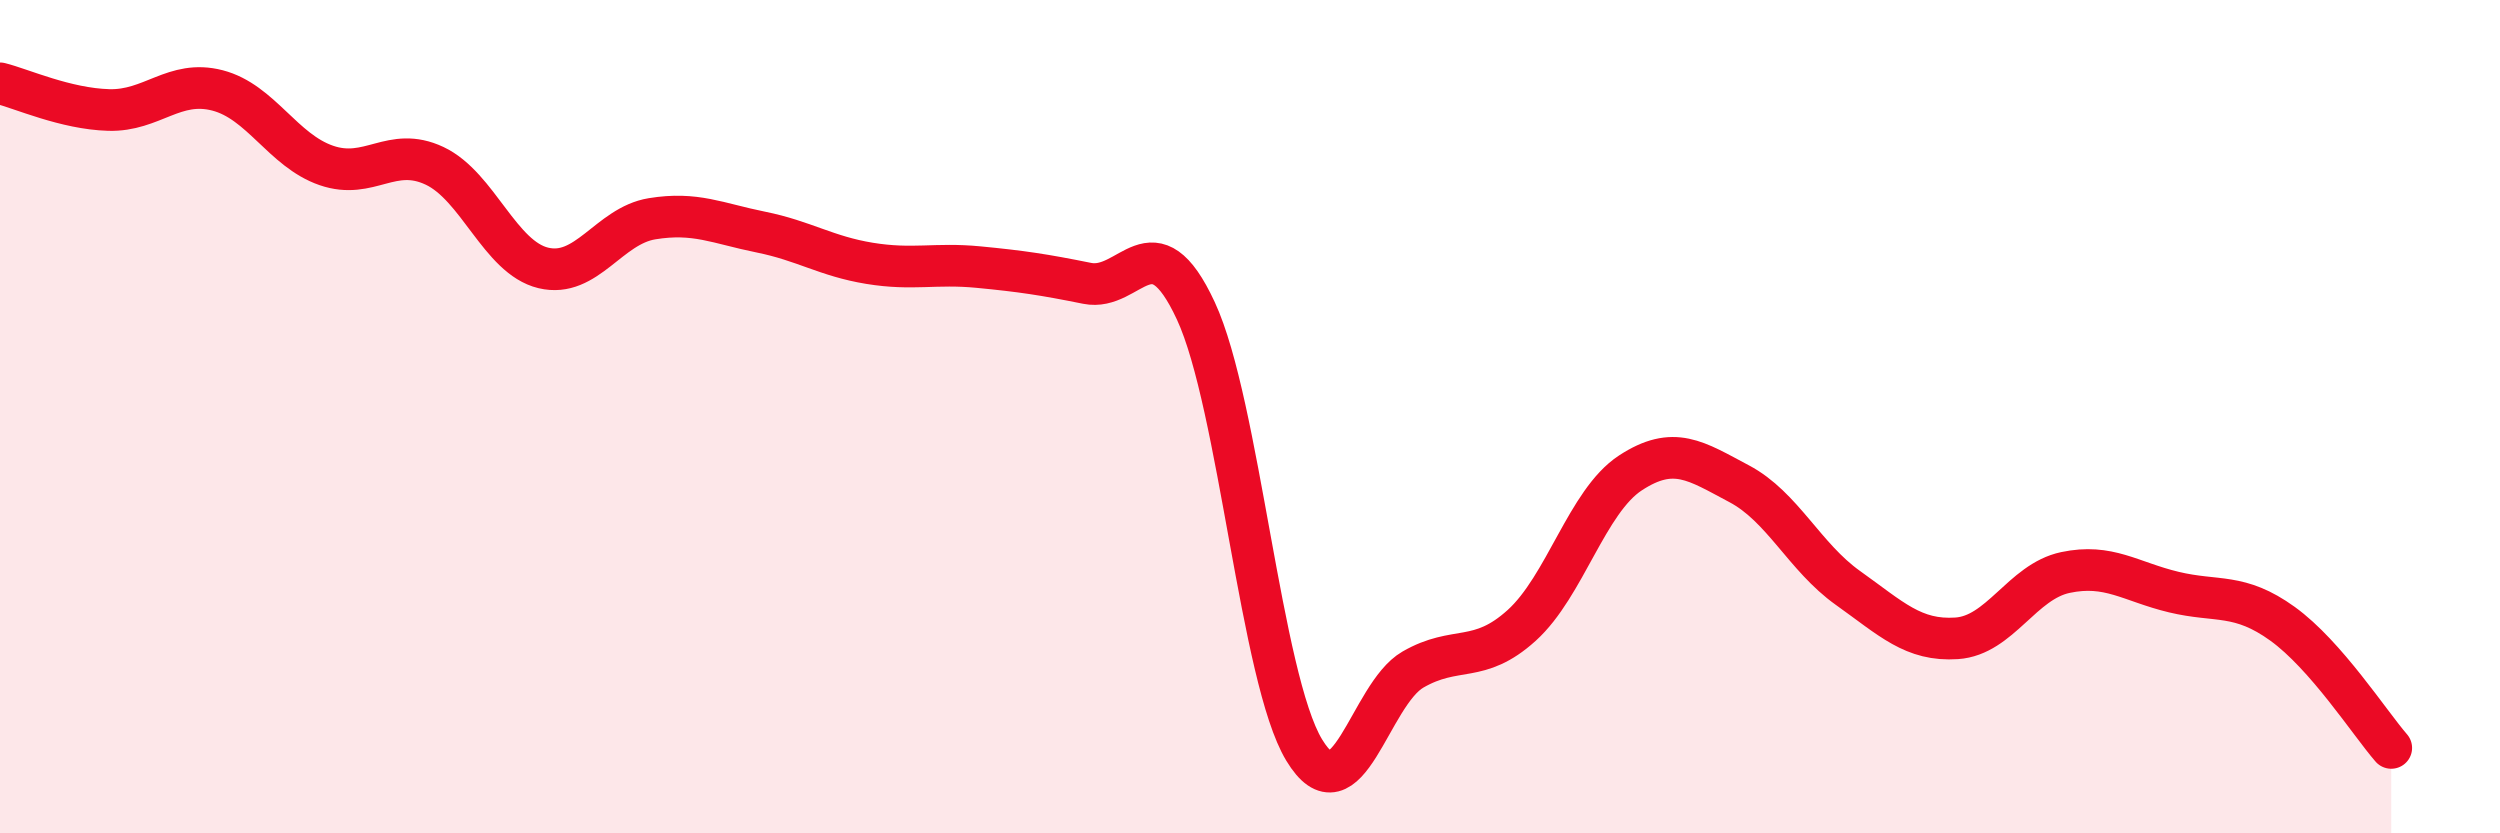
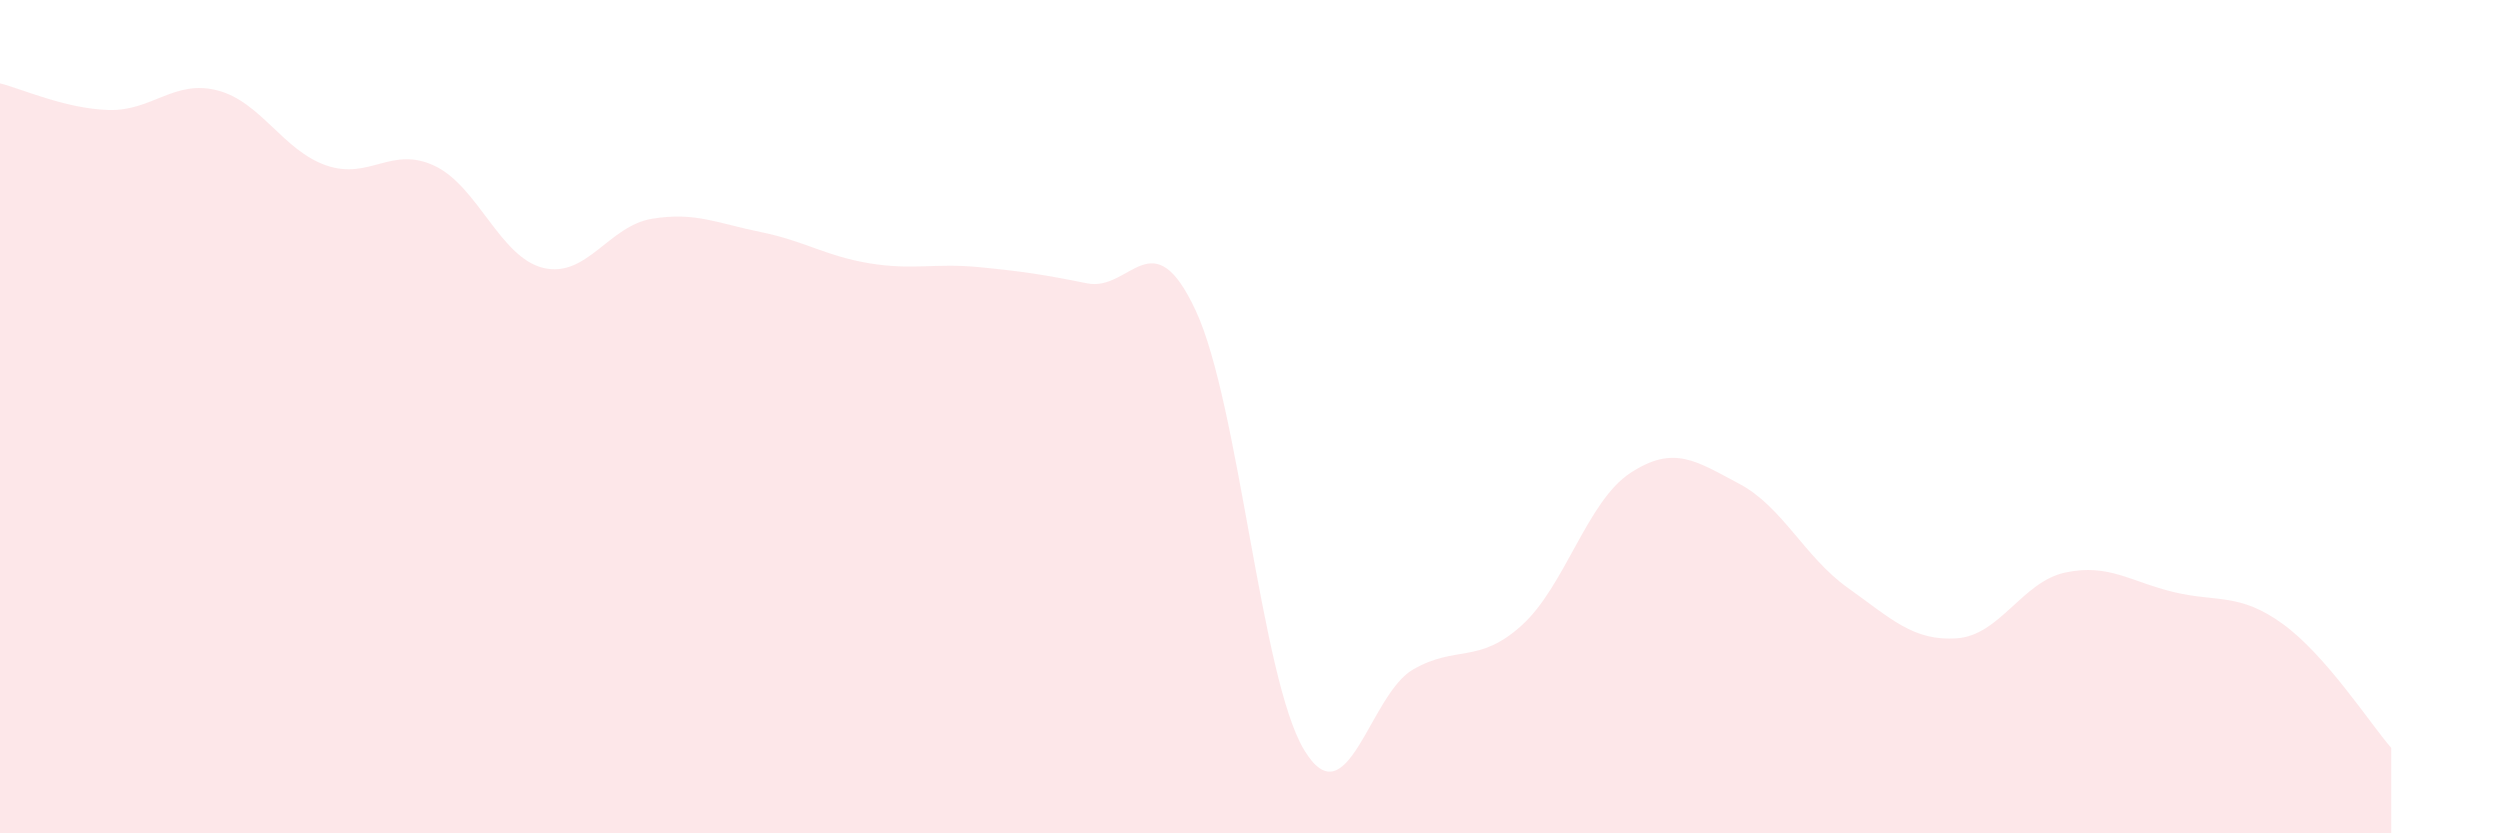
<svg xmlns="http://www.w3.org/2000/svg" width="60" height="20" viewBox="0 0 60 20">
  <path d="M 0,2 C 0.52,2.13 1.57,2.61 2.61,2.64 C 3.65,2.67 4.18,1.9 5.22,2.17 C 6.26,2.44 6.79,3.61 7.83,3.97 C 8.87,4.33 9.39,3.49 10.43,3.98 C 11.47,4.47 12,6.18 13.04,6.43 C 14.08,6.68 14.61,5.42 15.65,5.25 C 16.69,5.08 17.22,5.36 18.26,5.57 C 19.3,5.78 19.83,6.15 20.87,6.32 C 21.91,6.49 22.44,6.31 23.48,6.41 C 24.52,6.51 25.05,6.59 26.09,6.8 C 27.13,7.01 27.66,5.22 28.7,7.46 C 29.74,9.7 30.26,16.28 31.3,18 C 32.34,19.72 32.87,16.67 33.91,16.07 C 34.95,15.47 35.48,15.95 36.52,15.01 C 37.56,14.07 38.09,12.03 39.13,11.35 C 40.17,10.67 40.7,11.06 41.74,11.61 C 42.78,12.16 43.31,13.37 44.35,14.11 C 45.39,14.85 45.92,15.39 46.96,15.32 C 48,15.25 48.53,13.96 49.57,13.74 C 50.61,13.52 51.13,13.96 52.17,14.21 C 53.21,14.46 53.74,14.22 54.78,14.97 C 55.82,15.72 56.87,17.35 57.39,17.95L57.39 20L0 20Z" fill="#EB0A25" opacity="0.1" stroke-linecap="round" stroke-linejoin="round" />
-   <path d="M 0,2 C 0.52,2.13 1.57,2.61 2.61,2.64 C 3.65,2.67 4.18,1.9 5.22,2.17 C 6.26,2.44 6.79,3.61 7.83,3.97 C 8.87,4.33 9.39,3.49 10.43,3.98 C 11.47,4.47 12,6.18 13.04,6.43 C 14.08,6.68 14.61,5.42 15.65,5.25 C 16.69,5.08 17.22,5.36 18.26,5.57 C 19.3,5.78 19.83,6.15 20.87,6.32 C 21.91,6.49 22.44,6.31 23.48,6.41 C 24.52,6.51 25.05,6.59 26.09,6.8 C 27.13,7.01 27.66,5.22 28.7,7.46 C 29.74,9.7 30.26,16.28 31.3,18 C 32.34,19.72 32.87,16.67 33.91,16.07 C 34.95,15.47 35.48,15.95 36.52,15.01 C 37.56,14.07 38.09,12.03 39.13,11.35 C 40.17,10.67 40.7,11.06 41.74,11.61 C 42.78,12.16 43.31,13.37 44.35,14.11 C 45.39,14.85 45.92,15.39 46.96,15.32 C 48,15.25 48.53,13.96 49.57,13.74 C 50.61,13.52 51.13,13.96 52.17,14.21 C 53.21,14.46 53.74,14.22 54.78,14.97 C 55.82,15.72 56.87,17.35 57.39,17.95" stroke="#EB0A25" stroke-width="1" fill="none" stroke-linecap="round" stroke-linejoin="round" />
</svg>